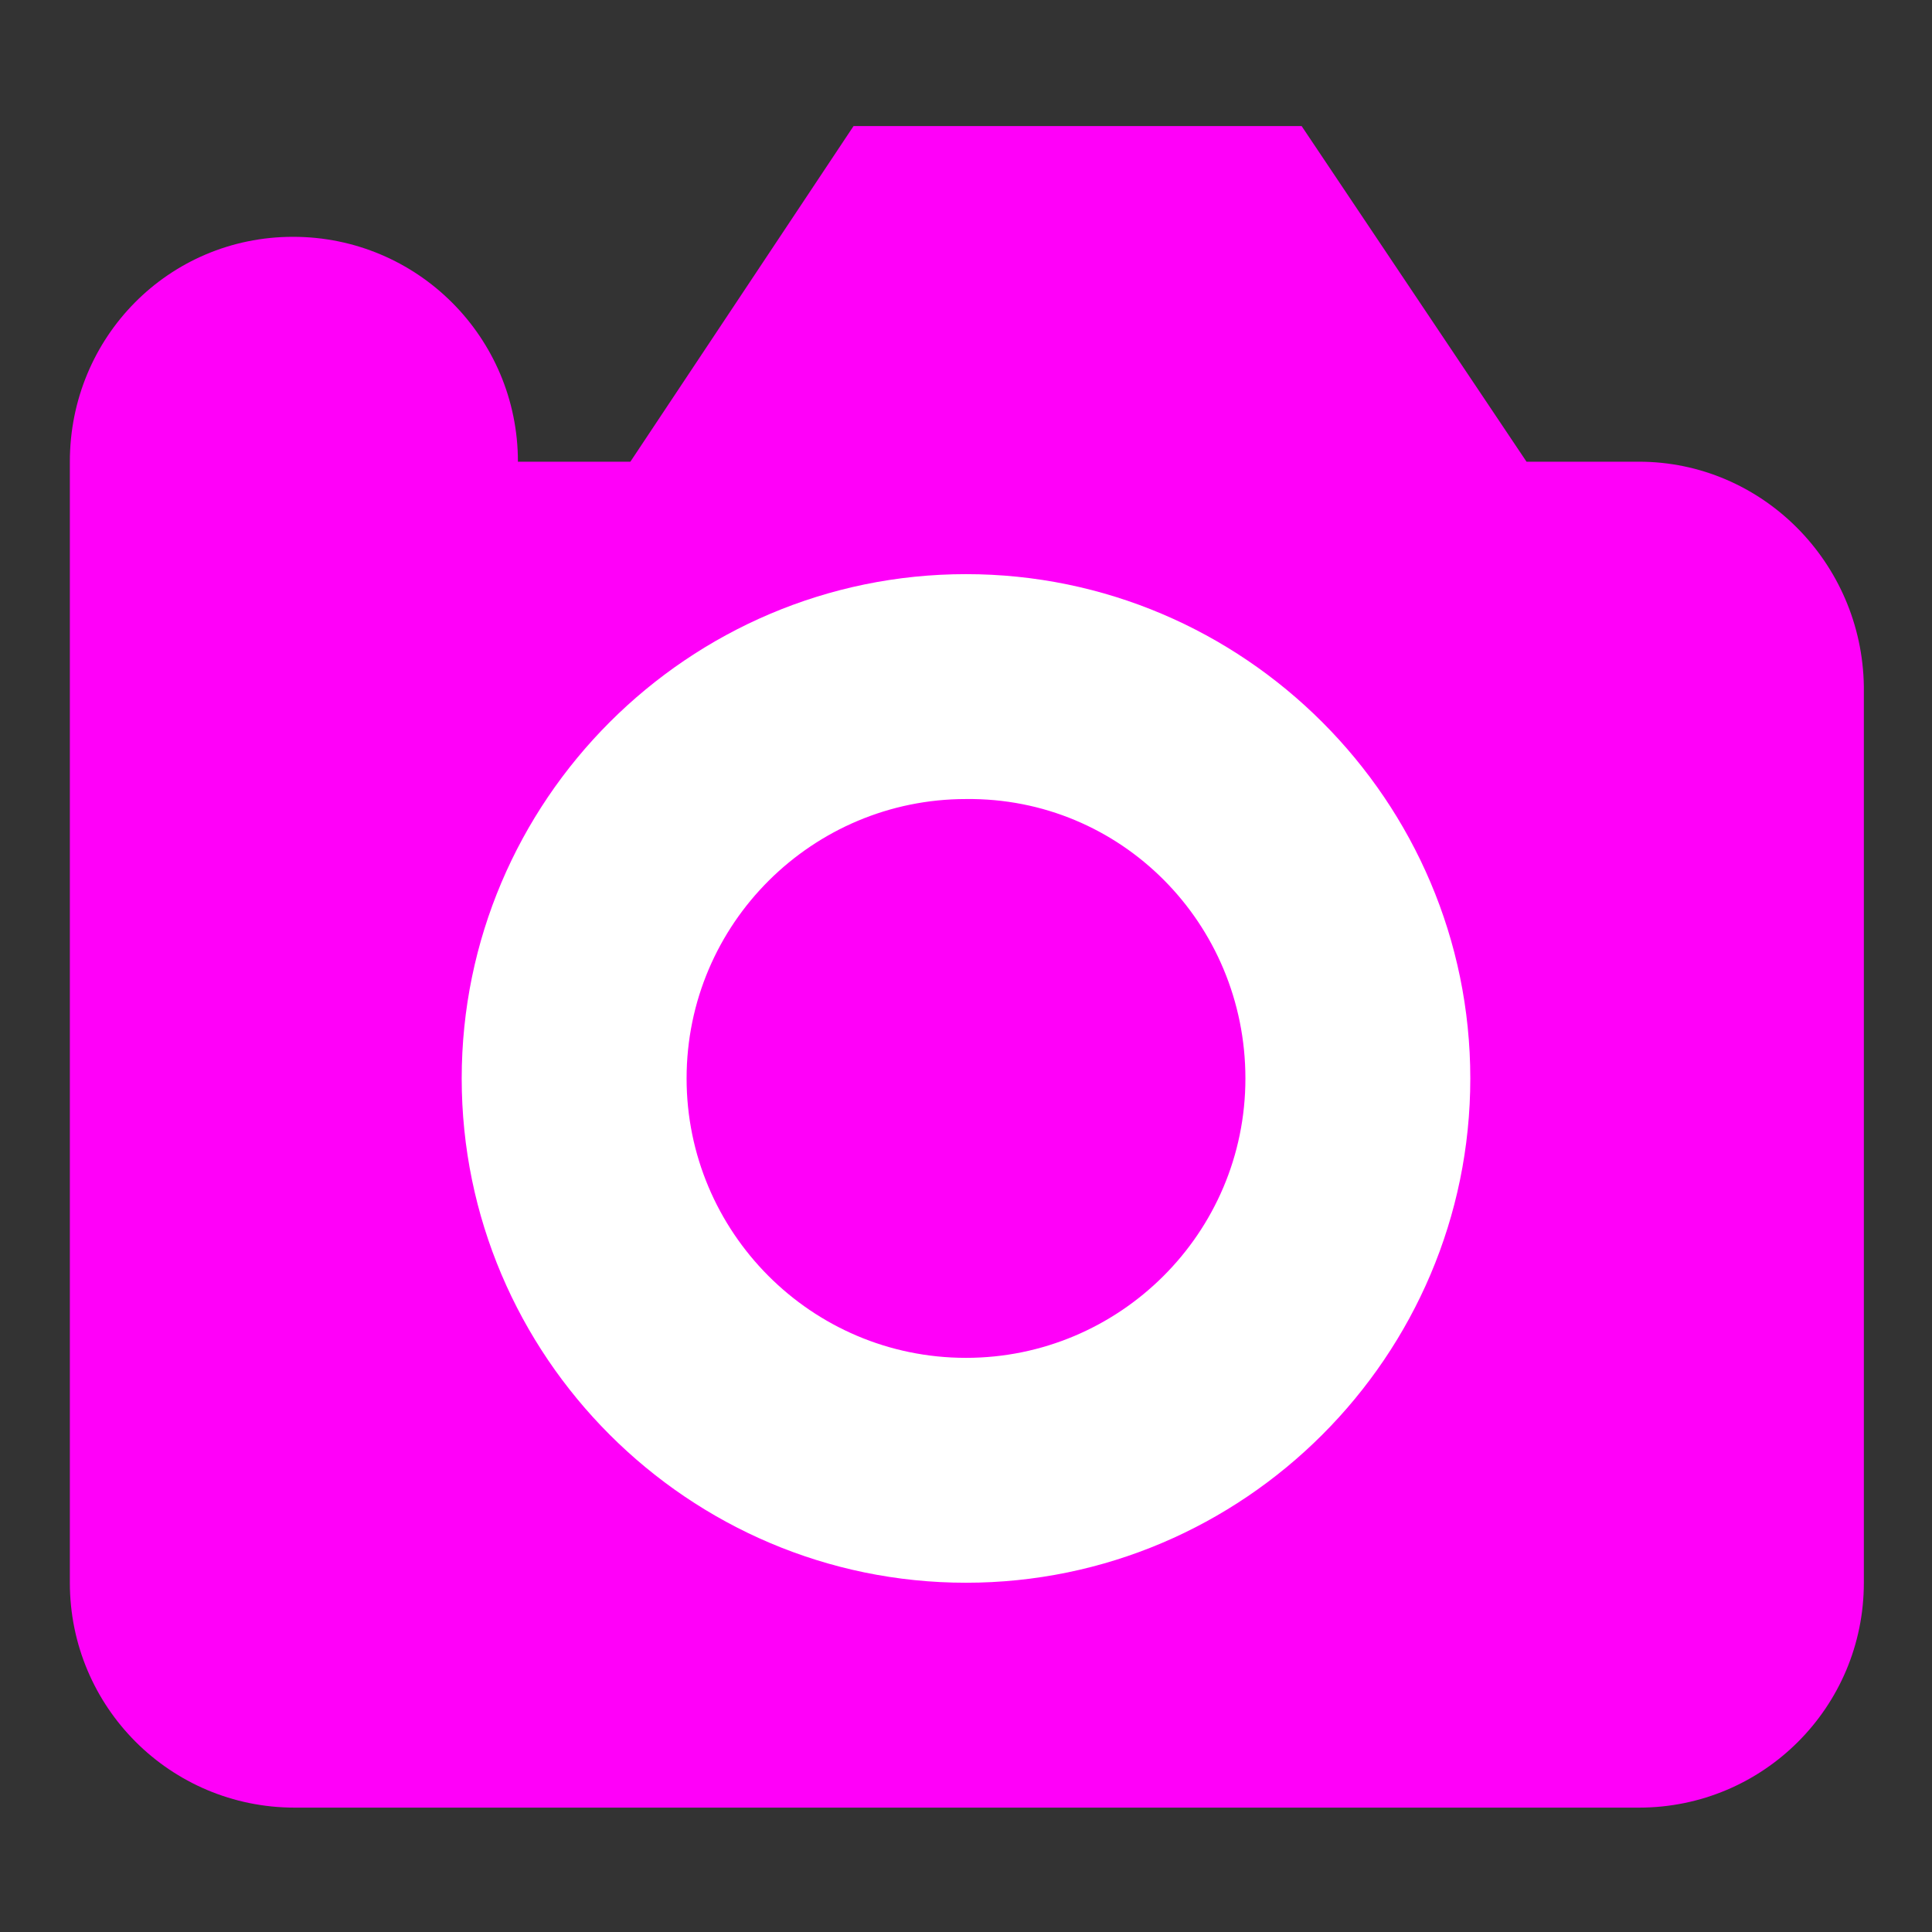
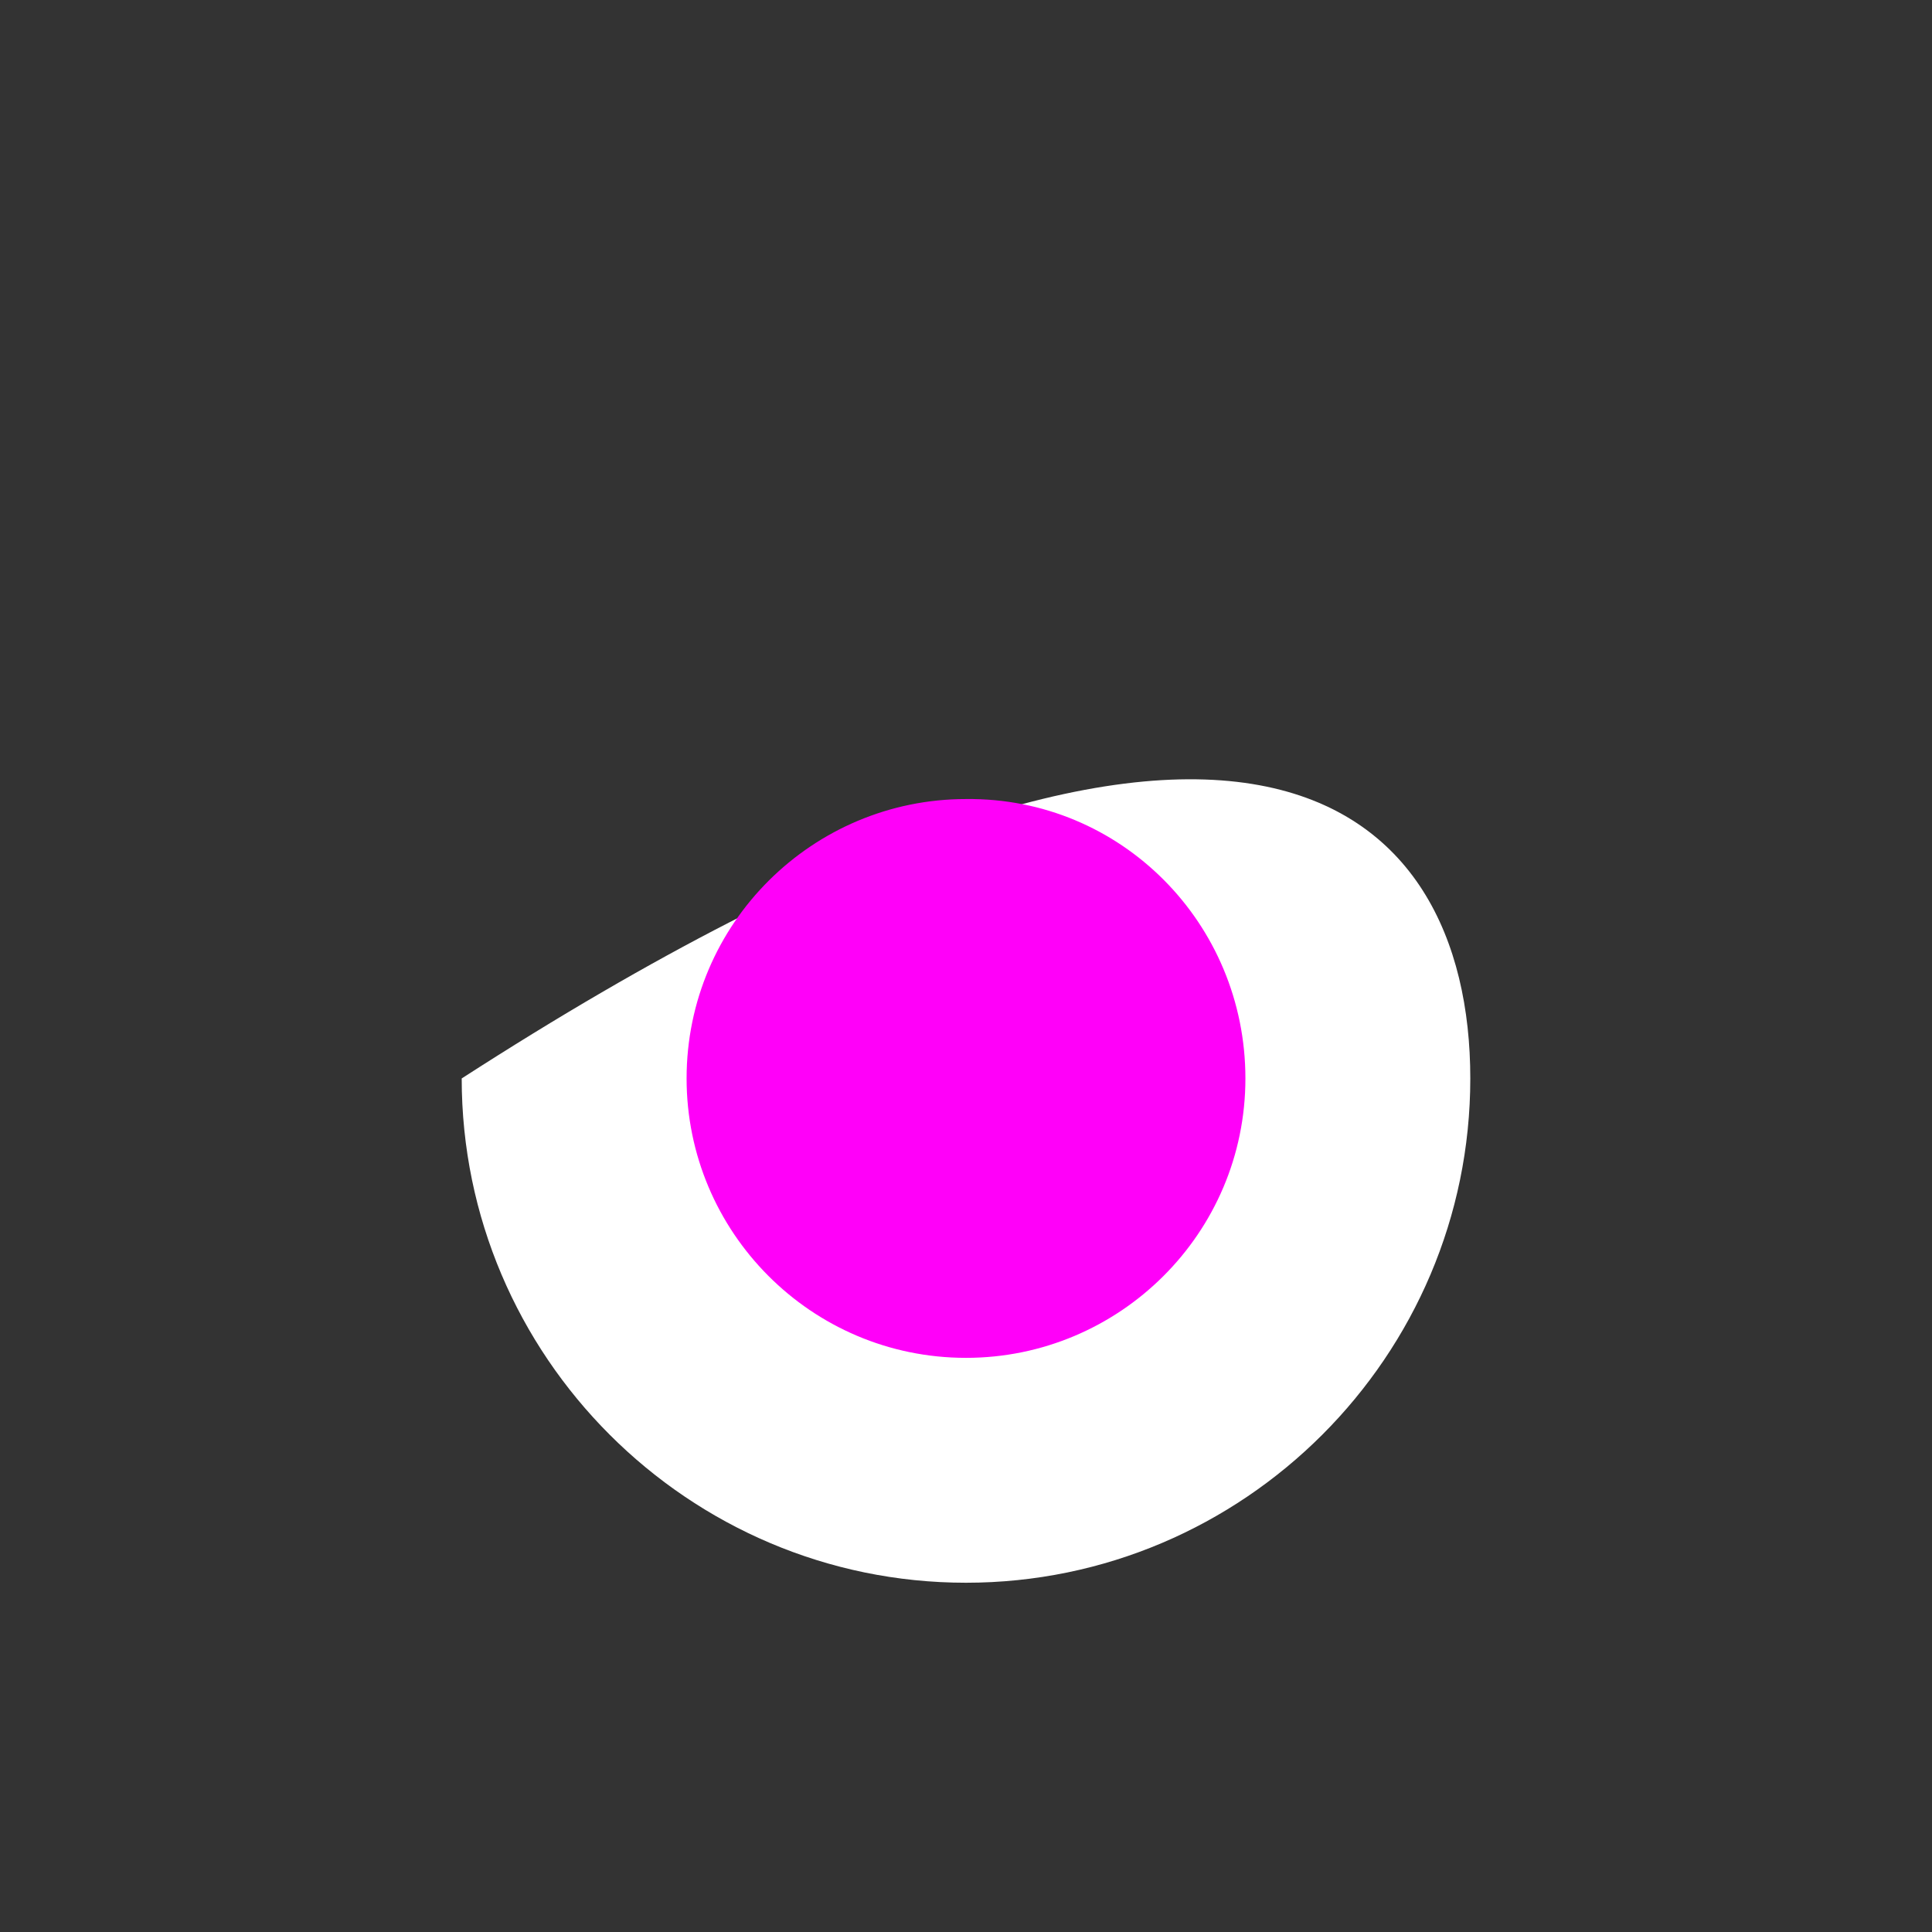
<svg xmlns="http://www.w3.org/2000/svg" id="Layer_1" x="0px" y="0px" viewBox="0 0 113.4 113.4" style="enable-background:new 0 0 113.4 113.4;" xml:space="preserve">
  <rect x="0" y="0" width="113.4" height="113.4" fill="#333333" stroke="none" />
  <style type="text/css"> .st0{fill:#FF00F9;} .st1{fill:#FFFFFF;} </style>
-   <path class="st0" d="M96.2,27.1h-6.6L76.4,7.4H50.1L37,27.1h-6.6c0-7.3-5.9-13.2-13.2-13.2S4.1,19.8,4.1,27.1v13.2v52.6 c0,7.3,5.9,13.2,13.2,13.2h78.9c7.3,0,13.2-5.9,13.2-13.2V40.3C109.3,33,103.4,27.1,96.2,27.1z" />
-   <path class="st1" d="M56.7,92.9c-16.3,0-29.6-13.3-29.6-29.6c0-16.3,13.3-29.6,29.6-29.6C73,33.7,86.3,47,86.3,63.3 C86.3,79.6,73,92.9,56.7,92.9z" />
+   <path class="st1" d="M56.7,92.9c-16.3,0-29.6-13.3-29.6-29.6C73,33.7,86.3,47,86.3,63.3 C86.3,79.6,73,92.9,56.7,92.9z" />
  <path class="st0" d="M73.1,63.3c0,9.1-7.4,16.4-16.4,16.4c-9.1,0-16.4-7.4-16.4-16.4c0-9.1,7.4-16.4,16.4-16.4 C65.8,46.8,73.1,54.2,73.1,63.3z" />
</svg>